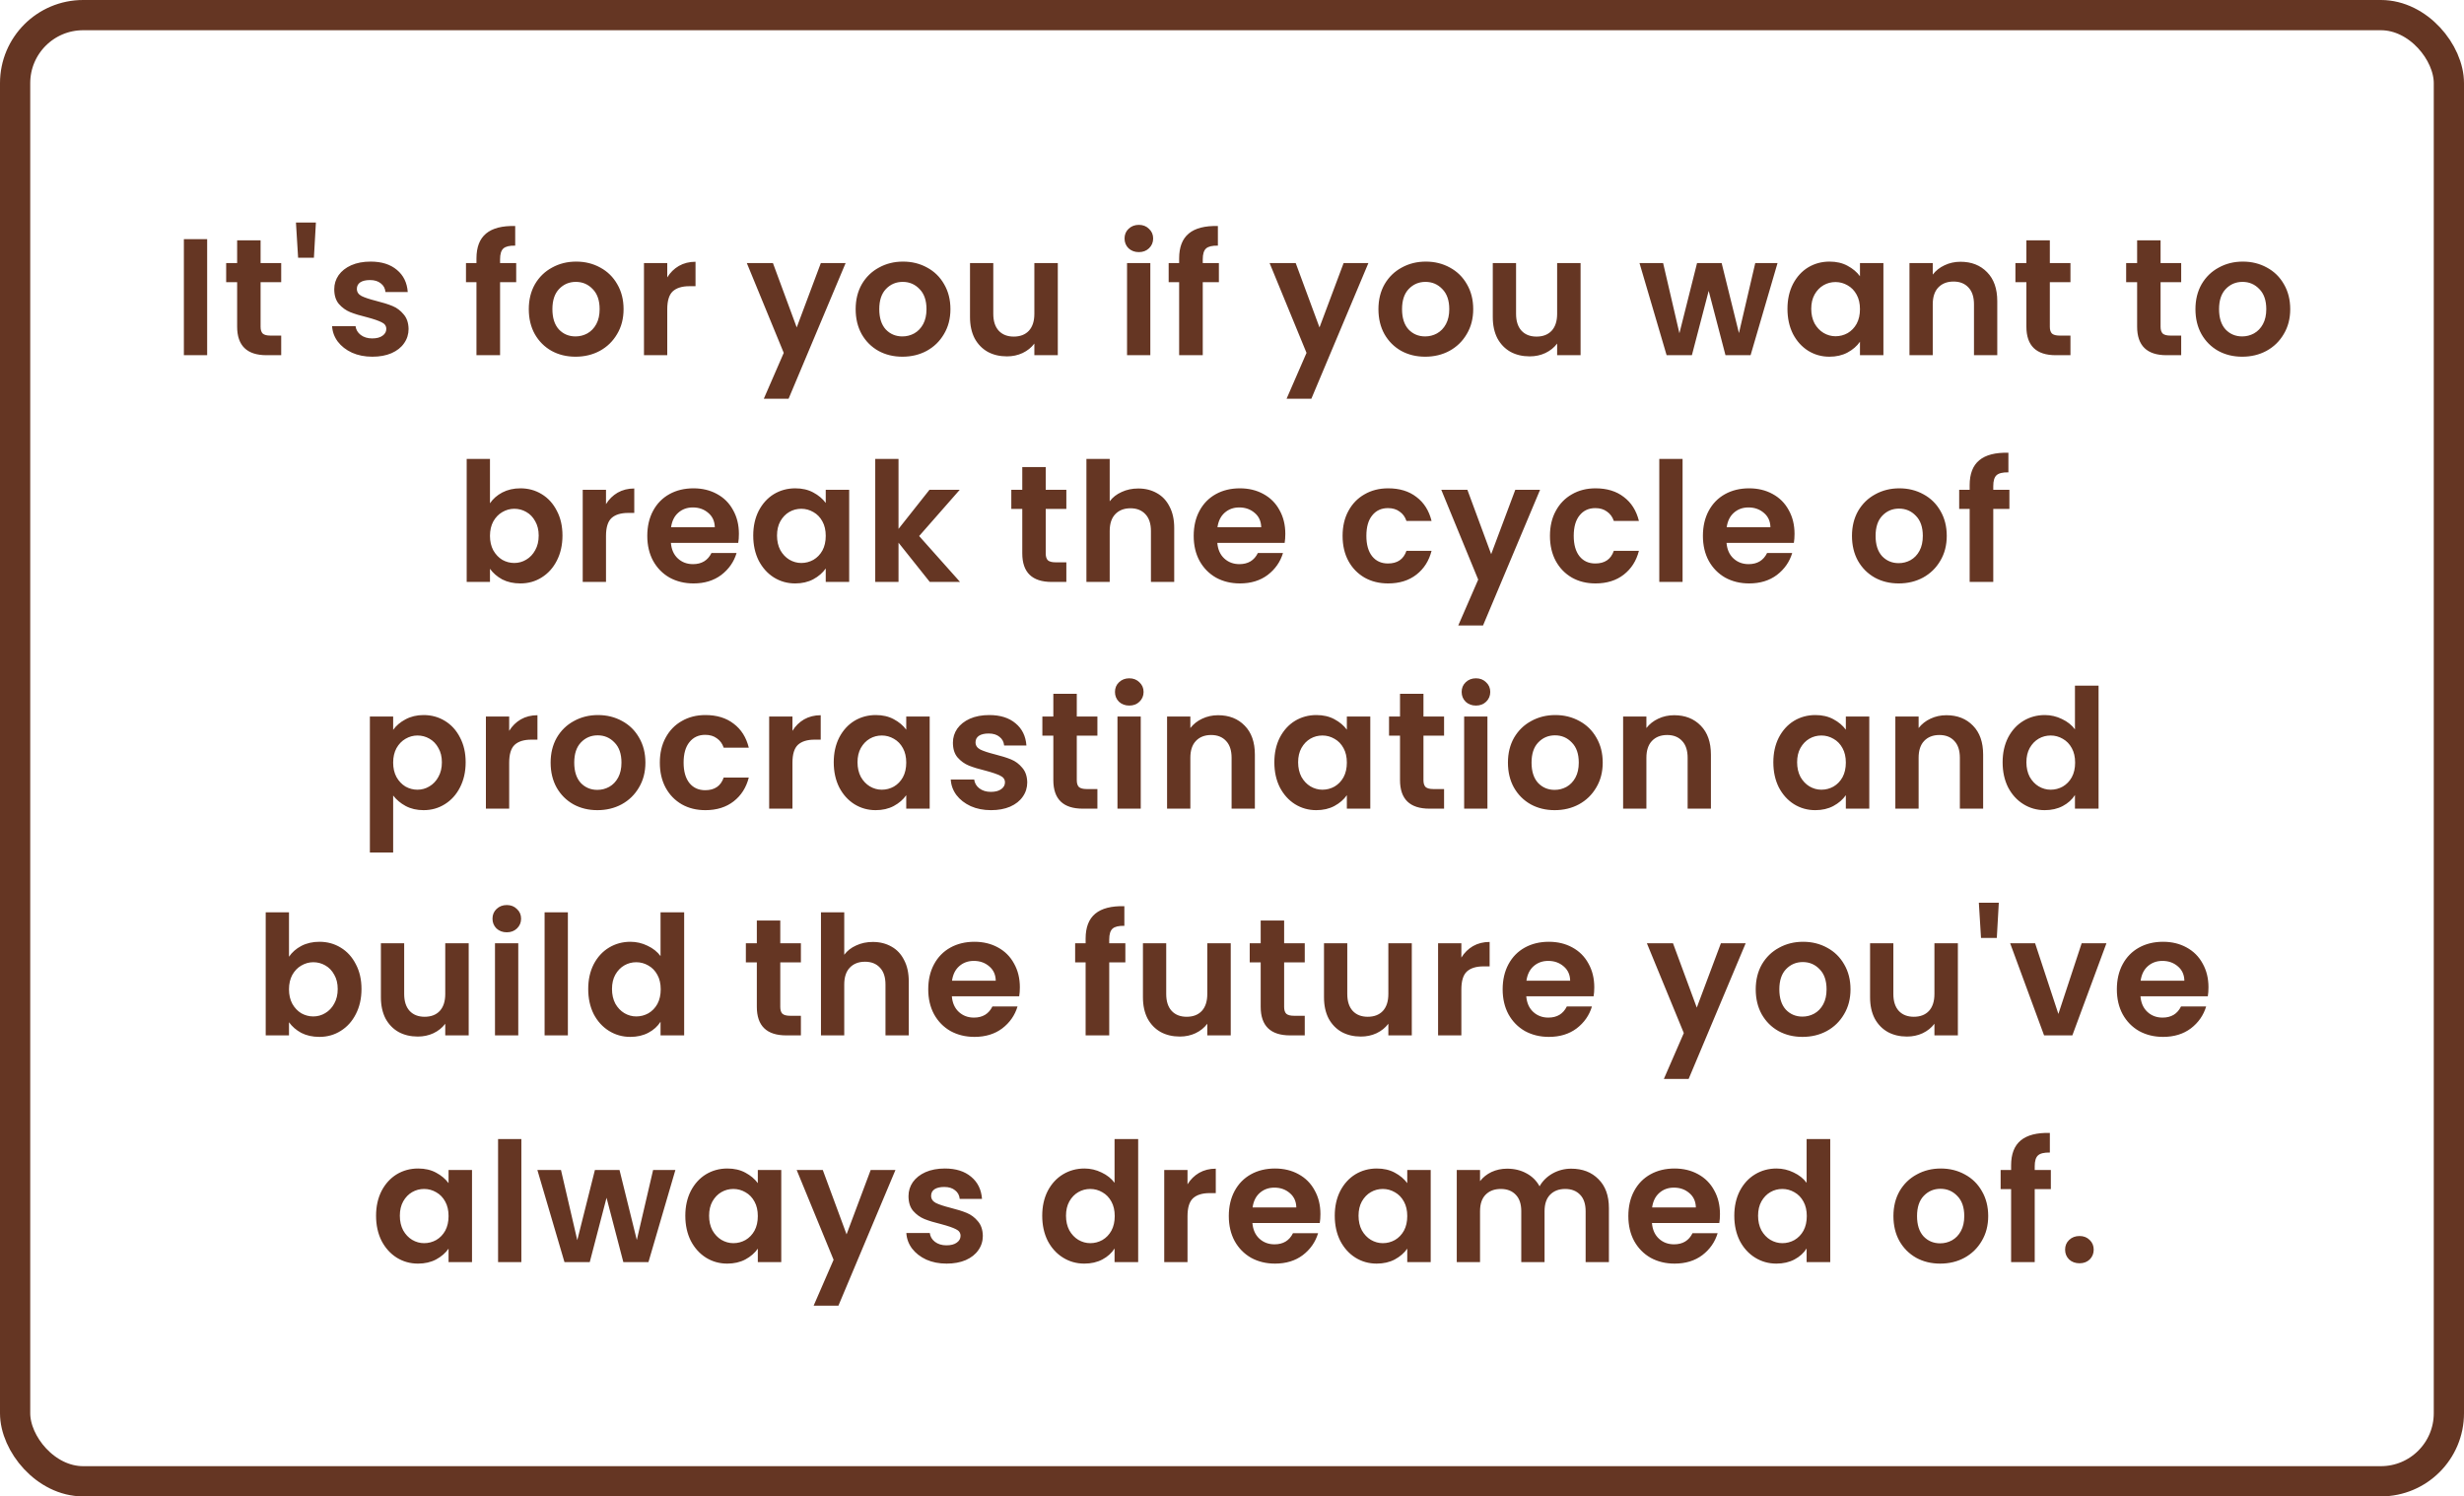
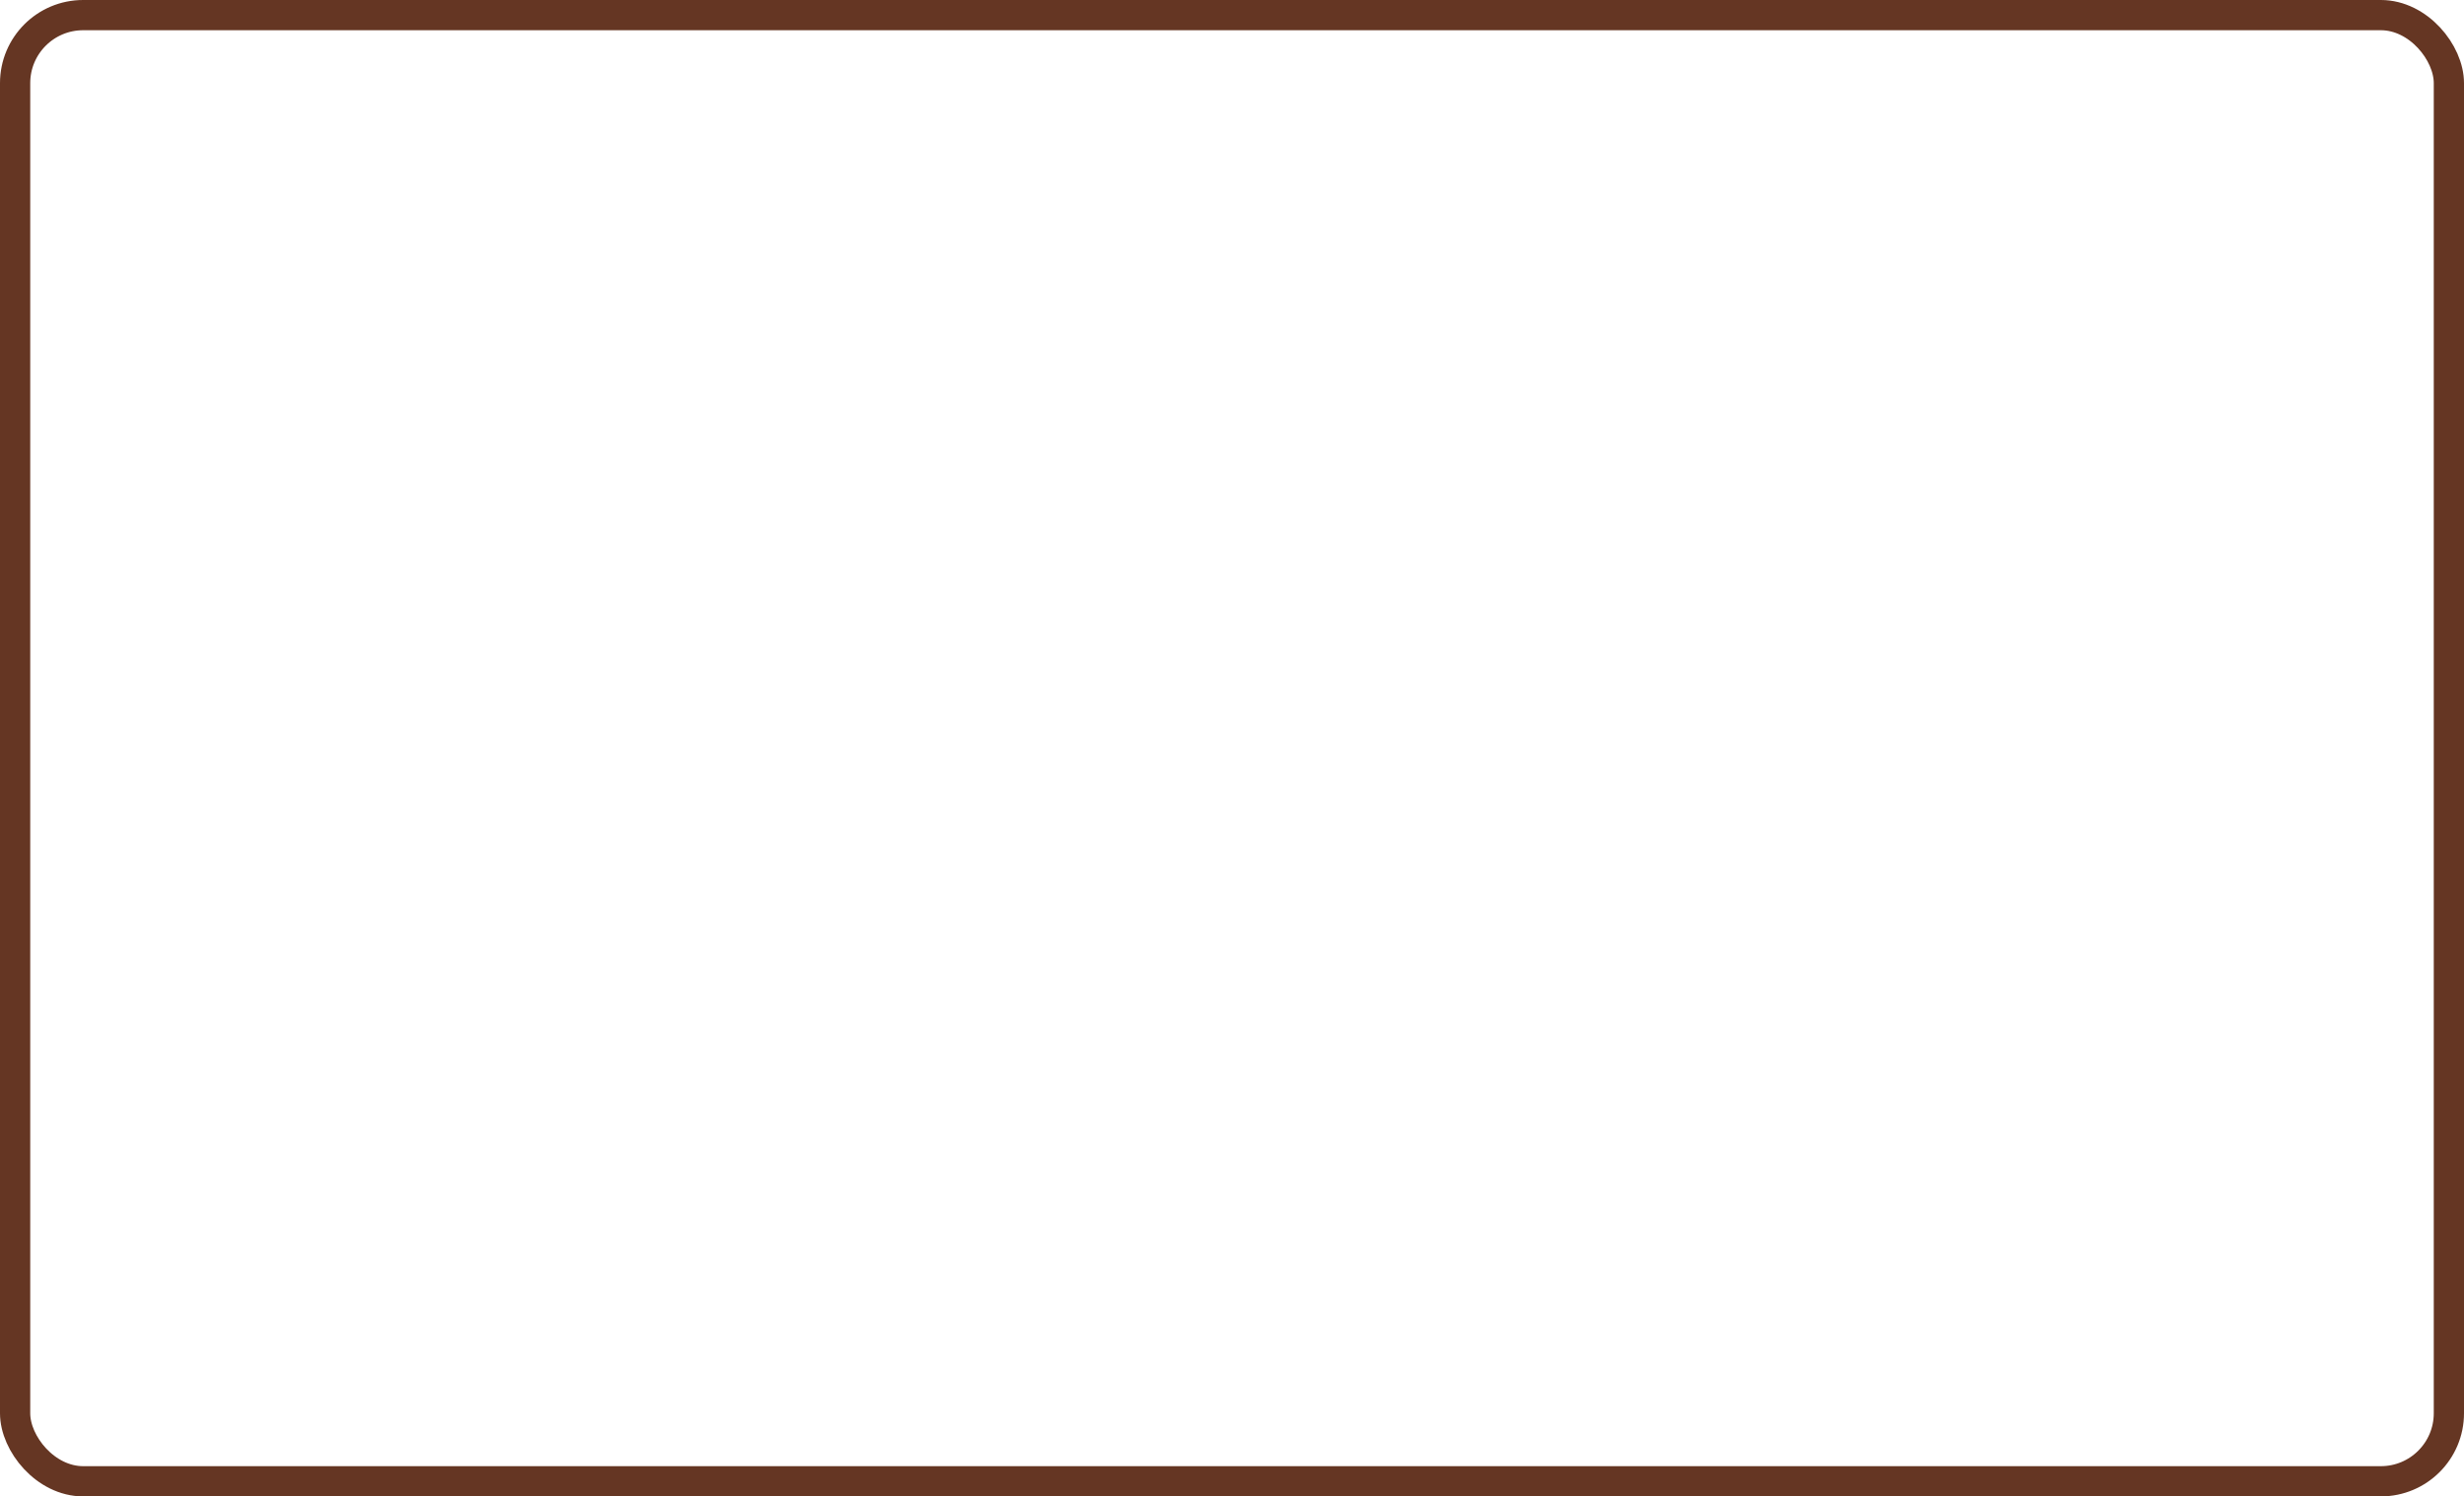
<svg xmlns="http://www.w3.org/2000/svg" width="326" height="198" viewBox="0 0 326 198" fill="none">
  <rect x="2" y="2" width="322" height="194" rx="9" stroke="#653623" stroke-width="4" />
-   <path d="M27.408 31.644V47H24.328V31.644H27.408ZM34.477 37.342V43.238C34.477 43.649 34.572 43.949 34.763 44.14C34.968 44.316 35.306 44.404 35.775 44.404H37.205V47H35.269C32.673 47 31.375 45.739 31.375 43.216V37.342H29.923V34.812H31.375V31.798H34.477V34.812H37.205V37.342H34.477ZM41.796 29.444L41.532 34.108H39.442L39.156 29.444H41.796ZM49.261 47.198C48.264 47.198 47.369 47.022 46.577 46.67C45.785 46.303 45.154 45.812 44.685 45.196C44.23 44.58 43.981 43.898 43.937 43.15H47.039C47.098 43.619 47.325 44.008 47.721 44.316C48.132 44.624 48.638 44.778 49.239 44.778C49.826 44.778 50.281 44.661 50.603 44.426C50.941 44.191 51.109 43.891 51.109 43.524C51.109 43.128 50.904 42.835 50.493 42.644C50.097 42.439 49.459 42.219 48.579 41.984C47.67 41.764 46.922 41.537 46.335 41.302C45.763 41.067 45.264 40.708 44.839 40.224C44.428 39.74 44.223 39.087 44.223 38.266C44.223 37.591 44.414 36.975 44.795 36.418C45.191 35.861 45.748 35.421 46.467 35.098C47.2 34.775 48.059 34.614 49.041 34.614C50.493 34.614 51.652 34.981 52.517 35.714C53.383 36.433 53.859 37.408 53.947 38.64H50.999C50.955 38.156 50.75 37.775 50.383 37.496C50.031 37.203 49.554 37.056 48.953 37.056C48.396 37.056 47.963 37.159 47.655 37.364C47.362 37.569 47.215 37.855 47.215 38.222C47.215 38.633 47.42 38.948 47.831 39.168C48.242 39.373 48.88 39.586 49.745 39.806C50.625 40.026 51.351 40.253 51.923 40.488C52.495 40.723 52.986 41.089 53.397 41.588C53.822 42.072 54.042 42.717 54.057 43.524C54.057 44.228 53.859 44.859 53.463 45.416C53.082 45.973 52.525 46.413 51.791 46.736C51.072 47.044 50.229 47.198 49.261 47.198ZM68.296 37.342H66.162V47H63.038V37.342H61.652V34.812H63.038V34.196C63.038 32.7 63.463 31.6 64.314 30.896C65.164 30.192 66.448 29.862 68.164 29.906V32.502C67.416 32.487 66.895 32.612 66.602 32.876C66.308 33.14 66.162 33.617 66.162 34.306V34.812H68.296V37.342ZM76.144 47.198C74.97 47.198 73.914 46.941 72.976 46.428C72.037 45.9 71.296 45.159 70.754 44.206C70.226 43.253 69.962 42.153 69.962 40.906C69.962 39.659 70.233 38.559 70.776 37.606C71.333 36.653 72.088 35.919 73.042 35.406C73.995 34.878 75.058 34.614 76.232 34.614C77.405 34.614 78.468 34.878 79.422 35.406C80.375 35.919 81.123 36.653 81.666 37.606C82.223 38.559 82.502 39.659 82.502 40.906C82.502 42.153 82.216 43.253 81.644 44.206C81.086 45.159 80.324 45.9 79.356 46.428C78.402 46.941 77.332 47.198 76.144 47.198ZM76.144 44.514C76.701 44.514 77.222 44.382 77.706 44.118C78.204 43.839 78.6 43.429 78.894 42.886C79.187 42.343 79.334 41.683 79.334 40.906C79.334 39.747 79.026 38.86 78.41 38.244C77.808 37.613 77.068 37.298 76.188 37.298C75.308 37.298 74.567 37.613 73.966 38.244C73.379 38.86 73.086 39.747 73.086 40.906C73.086 42.065 73.372 42.959 73.944 43.59C74.53 44.206 75.264 44.514 76.144 44.514ZM88.281 36.704C88.677 36.059 89.19 35.553 89.821 35.186C90.466 34.819 91.2 34.636 92.021 34.636V37.87H91.207C90.239 37.87 89.506 38.097 89.007 38.552C88.523 39.007 88.281 39.799 88.281 40.928V47H85.201V34.812H88.281V36.704ZM111.878 34.812L104.332 52.764H101.054L103.694 46.692L98.81 34.812H102.264L105.41 43.326L108.6 34.812H111.878ZM119.39 47.198C118.217 47.198 117.161 46.941 116.222 46.428C115.283 45.9 114.543 45.159 114 44.206C113.472 43.253 113.208 42.153 113.208 40.906C113.208 39.659 113.479 38.559 114.022 37.606C114.579 36.653 115.335 35.919 116.288 35.406C117.241 34.878 118.305 34.614 119.478 34.614C120.651 34.614 121.715 34.878 122.668 35.406C123.621 35.919 124.369 36.653 124.912 37.606C125.469 38.559 125.748 39.659 125.748 40.906C125.748 42.153 125.462 43.253 124.89 44.206C124.333 45.159 123.57 45.9 122.602 46.428C121.649 46.941 120.578 47.198 119.39 47.198ZM119.39 44.514C119.947 44.514 120.468 44.382 120.952 44.118C121.451 43.839 121.847 43.429 122.14 42.886C122.433 42.343 122.58 41.683 122.58 40.906C122.58 39.747 122.272 38.86 121.656 38.244C121.055 37.613 120.314 37.298 119.434 37.298C118.554 37.298 117.813 37.613 117.212 38.244C116.625 38.86 116.332 39.747 116.332 40.906C116.332 42.065 116.618 42.959 117.19 43.59C117.777 44.206 118.51 44.514 119.39 44.514ZM139.953 34.812V47H136.851V45.46C136.455 45.988 135.935 46.406 135.289 46.714C134.659 47.007 133.969 47.154 133.221 47.154C132.268 47.154 131.425 46.956 130.691 46.56C129.958 46.149 129.379 45.555 128.953 44.778C128.543 43.986 128.337 43.047 128.337 41.962V34.812H131.417V41.522C131.417 42.49 131.659 43.238 132.143 43.766C132.627 44.279 133.287 44.536 134.123 44.536C134.974 44.536 135.641 44.279 136.125 43.766C136.609 43.238 136.851 42.49 136.851 41.522V34.812H139.953ZM150.676 33.36C150.134 33.36 149.679 33.191 149.312 32.854C148.96 32.502 148.784 32.069 148.784 31.556C148.784 31.043 148.96 30.617 149.312 30.28C149.679 29.928 150.134 29.752 150.676 29.752C151.219 29.752 151.666 29.928 152.018 30.28C152.385 30.617 152.568 31.043 152.568 31.556C152.568 32.069 152.385 32.502 152.018 32.854C151.666 33.191 151.219 33.36 150.676 33.36ZM152.194 34.812V47H149.114V34.812H152.194ZM161.265 37.342H159.131V47H156.007V37.342H154.621V34.812H156.007V34.196C156.007 32.7 156.433 31.6 157.283 30.896C158.134 30.192 159.417 29.862 161.133 29.906V32.502C160.385 32.487 159.865 32.612 159.571 32.876C159.278 33.14 159.131 33.617 159.131 34.306V34.812H161.265V37.342ZM181.044 34.812L173.498 52.764H170.22L172.86 46.692L167.976 34.812H171.43L174.576 43.326L177.766 34.812H181.044ZM188.556 47.198C187.383 47.198 186.327 46.941 185.388 46.428C184.449 45.9 183.709 45.159 183.166 44.206C182.638 43.253 182.374 42.153 182.374 40.906C182.374 39.659 182.645 38.559 183.188 37.606C183.745 36.653 184.501 35.919 185.454 35.406C186.407 34.878 187.471 34.614 188.644 34.614C189.817 34.614 190.881 34.878 191.834 35.406C192.787 35.919 193.535 36.653 194.078 37.606C194.635 38.559 194.914 39.659 194.914 40.906C194.914 42.153 194.628 43.253 194.056 44.206C193.499 45.159 192.736 45.9 191.768 46.428C190.815 46.941 189.744 47.198 188.556 47.198ZM188.556 44.514C189.113 44.514 189.634 44.382 190.118 44.118C190.617 43.839 191.013 43.429 191.306 42.886C191.599 42.343 191.746 41.683 191.746 40.906C191.746 39.747 191.438 38.86 190.822 38.244C190.221 37.613 189.48 37.298 188.6 37.298C187.72 37.298 186.979 37.613 186.378 38.244C185.791 38.86 185.498 39.747 185.498 40.906C185.498 42.065 185.784 42.959 186.356 43.59C186.943 44.206 187.676 44.514 188.556 44.514ZM209.119 34.812V47H206.017V45.46C205.621 45.988 205.101 46.406 204.455 46.714C203.825 47.007 203.135 47.154 202.387 47.154C201.434 47.154 200.591 46.956 199.857 46.56C199.124 46.149 198.545 45.555 198.119 44.778C197.709 43.986 197.503 43.047 197.503 41.962V34.812H200.583V41.522C200.583 42.49 200.825 43.238 201.309 43.766C201.793 44.279 202.453 44.536 203.289 44.536C204.14 44.536 204.807 44.279 205.291 43.766C205.775 43.238 206.017 42.49 206.017 41.522V34.812H209.119ZM235.176 34.812L231.612 47H228.29L226.068 38.486L223.846 47H220.502L216.916 34.812H220.04L222.196 44.096L224.528 34.812H227.784L230.072 44.074L232.228 34.812H235.176ZM236.491 40.862C236.491 39.63 236.733 38.537 237.217 37.584C237.716 36.631 238.383 35.897 239.219 35.384C240.07 34.871 241.016 34.614 242.057 34.614C242.966 34.614 243.758 34.797 244.433 35.164C245.122 35.531 245.672 35.993 246.083 36.55V34.812H249.185V47H246.083V45.218C245.687 45.79 245.137 46.267 244.433 46.648C243.744 47.015 242.944 47.198 242.035 47.198C241.008 47.198 240.07 46.934 239.219 46.406C238.383 45.878 237.716 45.137 237.217 44.184C236.733 43.216 236.491 42.109 236.491 40.862ZM246.083 40.906C246.083 40.158 245.936 39.52 245.643 38.992C245.35 38.449 244.954 38.039 244.455 37.76C243.956 37.467 243.421 37.32 242.849 37.32C242.277 37.32 241.749 37.459 241.265 37.738C240.781 38.017 240.385 38.427 240.077 38.97C239.784 39.498 239.637 40.129 239.637 40.862C239.637 41.595 239.784 42.241 240.077 42.798C240.385 43.341 240.781 43.759 241.265 44.052C241.764 44.345 242.292 44.492 242.849 44.492C243.421 44.492 243.956 44.353 244.455 44.074C244.954 43.781 245.35 43.37 245.643 42.842C245.936 42.299 246.083 41.654 246.083 40.906ZM259.387 34.636C260.839 34.636 262.012 35.098 262.907 36.022C263.802 36.931 264.249 38.207 264.249 39.85V47H261.169V40.268C261.169 39.3 260.927 38.559 260.443 38.046C259.959 37.518 259.299 37.254 258.463 37.254C257.612 37.254 256.938 37.518 256.439 38.046C255.955 38.559 255.713 39.3 255.713 40.268V47H252.633V34.812H255.713V36.33C256.124 35.802 256.644 35.391 257.275 35.098C257.92 34.79 258.624 34.636 259.387 34.636ZM271.204 37.342V43.238C271.204 43.649 271.299 43.949 271.49 44.14C271.695 44.316 272.033 44.404 272.502 44.404H273.932V47H271.996C269.4 47 268.102 45.739 268.102 43.216V37.342H266.65V34.812H268.102V31.798H271.204V34.812H273.932V37.342H271.204ZM285.855 37.342V43.238C285.855 43.649 285.951 43.949 286.141 44.14C286.347 44.316 286.684 44.404 287.153 44.404H288.583V47H286.647C284.051 47 282.753 45.739 282.753 43.216V37.342H281.301V34.812H282.753V31.798H285.855V34.812H288.583V37.342H285.855ZM296.651 47.198C295.477 47.198 294.421 46.941 293.483 46.428C292.544 45.9 291.803 45.159 291.261 44.206C290.733 43.253 290.469 42.153 290.469 40.906C290.469 39.659 290.74 38.559 291.283 37.606C291.84 36.653 292.595 35.919 293.549 35.406C294.502 34.878 295.565 34.614 296.739 34.614C297.912 34.614 298.975 34.878 299.929 35.406C300.882 35.919 301.63 36.653 302.173 37.606C302.73 38.559 303.009 39.659 303.009 40.906C303.009 42.153 302.723 43.253 302.151 44.206C301.593 45.159 300.831 45.9 299.863 46.428C298.909 46.941 297.839 47.198 296.651 47.198ZM296.651 44.514C297.208 44.514 297.729 44.382 298.213 44.118C298.711 43.839 299.107 43.429 299.401 42.886C299.694 42.343 299.841 41.683 299.841 40.906C299.841 39.747 299.533 38.86 298.917 38.244C298.315 37.613 297.575 37.298 296.695 37.298C295.815 37.298 295.074 37.613 294.473 38.244C293.886 38.86 293.593 39.747 293.593 40.906C293.593 42.065 293.879 42.959 294.451 43.59C295.037 44.206 295.771 44.514 296.651 44.514ZM64.826 66.594C65.222 66.007 65.765 65.531 66.454 65.164C67.159 64.797 67.958 64.614 68.853 64.614C69.894 64.614 70.832 64.871 71.668 65.384C72.519 65.897 73.186 66.631 73.671 67.584C74.169 68.523 74.418 69.615 74.418 70.862C74.418 72.109 74.169 73.216 73.671 74.184C73.186 75.137 72.519 75.878 71.668 76.406C70.832 76.934 69.894 77.198 68.853 77.198C67.943 77.198 67.144 77.022 66.454 76.67C65.78 76.303 65.237 75.834 64.826 75.262V77H61.746V60.72H64.826V66.594ZM71.272 70.862C71.272 70.129 71.118 69.498 70.811 68.97C70.517 68.427 70.121 68.017 69.623 67.738C69.138 67.459 68.611 67.32 68.038 67.32C67.481 67.32 66.953 67.467 66.454 67.76C65.971 68.039 65.575 68.449 65.266 68.992C64.973 69.535 64.826 70.173 64.826 70.906C64.826 71.639 64.973 72.277 65.266 72.82C65.575 73.363 65.971 73.781 66.454 74.074C66.953 74.353 67.481 74.492 68.038 74.492C68.611 74.492 69.138 74.345 69.623 74.052C70.121 73.759 70.517 73.341 70.811 72.798C71.118 72.255 71.272 71.61 71.272 70.862ZM80.177 66.704C80.573 66.059 81.086 65.553 81.717 65.186C82.362 64.819 83.095 64.636 83.917 64.636V67.87H83.103C82.135 67.87 81.401 68.097 80.903 68.552C80.419 69.007 80.177 69.799 80.177 70.928V77H77.097V64.812H80.177V66.704ZM97.761 70.642C97.761 71.082 97.732 71.478 97.673 71.83H88.763C88.837 72.71 89.144 73.399 89.687 73.898C90.23 74.397 90.897 74.646 91.689 74.646C92.833 74.646 93.647 74.155 94.131 73.172H97.453C97.101 74.345 96.427 75.313 95.429 76.076C94.432 76.824 93.207 77.198 91.755 77.198C90.582 77.198 89.526 76.941 88.587 76.428C87.663 75.9 86.937 75.159 86.409 74.206C85.896 73.253 85.639 72.153 85.639 70.906C85.639 69.645 85.896 68.537 86.409 67.584C86.922 66.631 87.641 65.897 88.565 65.384C89.489 64.871 90.552 64.614 91.755 64.614C92.914 64.614 93.948 64.863 94.857 65.362C95.781 65.861 96.493 66.572 96.991 67.496C97.504 68.405 97.761 69.454 97.761 70.642ZM94.571 69.762C94.556 68.97 94.27 68.339 93.713 67.87C93.156 67.386 92.474 67.144 91.667 67.144C90.904 67.144 90.259 67.379 89.731 67.848C89.218 68.303 88.903 68.941 88.785 69.762H94.571ZM99.657 70.862C99.657 69.63 99.899 68.537 100.383 67.584C100.882 66.631 101.549 65.897 102.385 65.384C103.236 64.871 104.182 64.614 105.223 64.614C106.133 64.614 106.925 64.797 107.599 65.164C108.289 65.531 108.839 65.993 109.249 66.55V64.812H112.351V77H109.249V75.218C108.853 75.79 108.303 76.267 107.599 76.648C106.91 77.015 106.111 77.198 105.201 77.198C104.175 77.198 103.236 76.934 102.385 76.406C101.549 75.878 100.882 75.137 100.383 74.184C99.899 73.216 99.657 72.109 99.657 70.862ZM109.249 70.906C109.249 70.158 109.103 69.52 108.809 68.992C108.516 68.449 108.12 68.039 107.621 67.76C107.123 67.467 106.587 67.32 106.015 67.32C105.443 67.32 104.915 67.459 104.431 67.738C103.947 68.017 103.551 68.427 103.243 68.97C102.95 69.498 102.803 70.129 102.803 70.862C102.803 71.595 102.95 72.241 103.243 72.798C103.551 73.341 103.947 73.759 104.431 74.052C104.93 74.345 105.458 74.492 106.015 74.492C106.587 74.492 107.123 74.353 107.621 74.074C108.12 73.781 108.516 73.37 108.809 72.842C109.103 72.299 109.249 71.654 109.249 70.906ZM123.015 77L118.879 71.808V77H115.799V60.72H118.879V69.982L122.971 64.812H126.975L121.607 70.928L127.019 77H123.015ZM138.355 67.342V73.238C138.355 73.649 138.451 73.949 138.641 74.14C138.847 74.316 139.184 74.404 139.653 74.404H141.083V77H139.147C136.551 77 135.253 75.739 135.253 73.216V67.342H133.801V64.812H135.253V61.798H138.355V64.812H141.083V67.342H138.355ZM150.603 64.636C151.527 64.636 152.348 64.841 153.067 65.252C153.785 65.648 154.343 66.242 154.739 67.034C155.149 67.811 155.355 68.75 155.355 69.85V77H152.275V70.268C152.275 69.3 152.033 68.559 151.549 68.046C151.065 67.518 150.405 67.254 149.569 67.254C148.718 67.254 148.043 67.518 147.545 68.046C147.061 68.559 146.819 69.3 146.819 70.268V77H143.739V60.72H146.819V66.33C147.215 65.802 147.743 65.391 148.403 65.098C149.063 64.79 149.796 64.636 150.603 64.636ZM170.054 70.642C170.054 71.082 170.024 71.478 169.966 71.83H161.056C161.129 72.71 161.437 73.399 161.98 73.898C162.522 74.397 163.19 74.646 163.982 74.646C165.126 74.646 165.94 74.155 166.424 73.172H169.746C169.394 74.345 168.719 75.313 167.722 76.076C166.724 76.824 165.5 77.198 164.048 77.198C162.874 77.198 161.818 76.941 160.88 76.428C159.956 75.9 159.23 75.159 158.702 74.206C158.188 73.253 157.932 72.153 157.932 70.906C157.932 69.645 158.188 68.537 158.702 67.584C159.215 66.631 159.934 65.897 160.858 65.384C161.782 64.871 162.845 64.614 164.048 64.614C165.206 64.614 166.24 64.863 167.15 65.362C168.074 65.861 168.785 66.572 169.284 67.496C169.797 68.405 170.054 69.454 170.054 70.642ZM166.864 69.762C166.849 68.97 166.563 68.339 166.006 67.87C165.448 67.386 164.766 67.144 163.96 67.144C163.197 67.144 162.552 67.379 162.024 67.848C161.51 68.303 161.195 68.941 161.078 69.762H166.864ZM177.632 70.906C177.632 69.645 177.888 68.545 178.402 67.606C178.915 66.653 179.626 65.919 180.536 65.406C181.445 64.878 182.486 64.614 183.66 64.614C185.17 64.614 186.417 64.995 187.4 65.758C188.397 66.506 189.064 67.562 189.402 68.926H186.08C185.904 68.398 185.603 67.987 185.178 67.694C184.767 67.386 184.254 67.232 183.638 67.232C182.758 67.232 182.061 67.555 181.548 68.2C181.034 68.831 180.778 69.733 180.778 70.906C180.778 72.065 181.034 72.967 181.548 73.612C182.061 74.243 182.758 74.558 183.638 74.558C184.884 74.558 185.698 74.001 186.08 72.886H189.402C189.064 74.206 188.397 75.255 187.4 76.032C186.402 76.809 185.156 77.198 183.66 77.198C182.486 77.198 181.445 76.941 180.536 76.428C179.626 75.9 178.915 75.167 178.402 74.228C177.888 73.275 177.632 72.167 177.632 70.906ZM203.758 64.812L196.212 82.764H192.934L195.574 76.692L190.69 64.812H194.144L197.29 73.326L200.48 64.812H203.758ZM205.067 70.906C205.067 69.645 205.323 68.545 205.837 67.606C206.35 66.653 207.061 65.919 207.971 65.406C208.88 64.878 209.921 64.614 211.095 64.614C212.605 64.614 213.852 64.995 214.835 65.758C215.832 66.506 216.499 67.562 216.837 68.926H213.515C213.339 68.398 213.038 67.987 212.613 67.694C212.202 67.386 211.689 67.232 211.073 67.232C210.193 67.232 209.496 67.555 208.983 68.2C208.469 68.831 208.213 69.733 208.213 70.906C208.213 72.065 208.469 72.967 208.983 73.612C209.496 74.243 210.193 74.558 211.073 74.558C212.319 74.558 213.133 74.001 213.515 72.886H216.837C216.499 74.206 215.832 75.255 214.835 76.032C213.837 76.809 212.591 77.198 211.095 77.198C209.921 77.198 208.88 76.941 207.971 76.428C207.061 75.9 206.35 75.167 205.837 74.228C205.323 73.275 205.067 72.167 205.067 70.906ZM222.613 60.72V77H219.533V60.72H222.613ZM237.426 70.642C237.426 71.082 237.397 71.478 237.338 71.83H228.428C228.501 72.71 228.809 73.399 229.352 73.898C229.895 74.397 230.562 74.646 231.354 74.646C232.498 74.646 233.312 74.155 233.796 73.172H237.118C236.766 74.345 236.091 75.313 235.094 76.076C234.097 76.824 232.872 77.198 231.42 77.198C230.247 77.198 229.191 76.941 228.252 76.428C227.328 75.9 226.602 75.159 226.074 74.206C225.561 73.253 225.304 72.153 225.304 70.906C225.304 69.645 225.561 68.537 226.074 67.584C226.587 66.631 227.306 65.897 228.23 65.384C229.154 64.871 230.217 64.614 231.42 64.614C232.579 64.614 233.613 64.863 234.522 65.362C235.446 65.861 236.157 66.572 236.656 67.496C237.169 68.405 237.426 69.454 237.426 70.642ZM234.236 69.762C234.221 68.97 233.935 68.339 233.378 67.87C232.821 67.386 232.139 67.144 231.332 67.144C230.569 67.144 229.924 67.379 229.396 67.848C228.883 68.303 228.567 68.941 228.45 69.762H234.236ZM251.208 77.198C250.035 77.198 248.979 76.941 248.04 76.428C247.102 75.9 246.361 75.159 245.818 74.206C245.29 73.253 245.026 72.153 245.026 70.906C245.026 69.659 245.298 68.559 245.84 67.606C246.398 66.653 247.153 65.919 248.106 65.406C249.06 64.878 250.123 64.614 251.296 64.614C252.47 64.614 253.533 64.878 254.486 65.406C255.44 65.919 256.188 66.653 256.73 67.606C257.288 68.559 257.566 69.659 257.566 70.906C257.566 72.153 257.28 73.253 256.708 74.206C256.151 75.159 255.388 75.9 254.42 76.428C253.467 76.941 252.396 77.198 251.208 77.198ZM251.208 74.514C251.766 74.514 252.286 74.382 252.77 74.118C253.269 73.839 253.665 73.429 253.958 72.886C254.252 72.343 254.398 71.683 254.398 70.906C254.398 69.747 254.09 68.86 253.474 68.244C252.873 67.613 252.132 67.298 251.252 67.298C250.372 67.298 249.632 67.613 249.03 68.244C248.444 68.86 248.15 69.747 248.15 70.906C248.15 72.065 248.436 72.959 249.008 73.59C249.595 74.206 250.328 74.514 251.208 74.514ZM265.854 67.342H263.72V77H260.596V67.342H259.21V64.812H260.596V64.196C260.596 62.7 261.021 61.6 261.872 60.896C262.722 60.192 264.006 59.862 265.722 59.906V62.502C264.974 62.487 264.453 62.612 264.16 62.876C263.866 63.14 263.72 63.617 263.72 64.306V64.812H265.854V67.342ZM52.017 96.572C52.413 96.015 52.955 95.553 53.645 95.186C54.349 94.805 55.148 94.614 56.043 94.614C57.084 94.614 58.023 94.871 58.859 95.384C59.709 95.897 60.377 96.631 60.861 97.584C61.359 98.523 61.609 99.615 61.609 100.862C61.609 102.109 61.359 103.216 60.861 104.184C60.377 105.137 59.709 105.878 58.859 106.406C58.023 106.934 57.084 107.198 56.043 107.198C55.148 107.198 54.356 107.015 53.667 106.648C52.992 106.281 52.442 105.819 52.017 105.262V112.808H48.937V94.812H52.017V96.572ZM58.463 100.862C58.463 100.129 58.309 99.498 58.001 98.97C57.707 98.427 57.311 98.017 56.813 97.738C56.329 97.459 55.801 97.32 55.229 97.32C54.671 97.32 54.143 97.467 53.645 97.76C53.161 98.039 52.765 98.449 52.457 98.992C52.163 99.535 52.017 100.173 52.017 100.906C52.017 101.639 52.163 102.277 52.457 102.82C52.765 103.363 53.161 103.781 53.645 104.074C54.143 104.353 54.671 104.492 55.229 104.492C55.801 104.492 56.329 104.345 56.813 104.052C57.311 103.759 57.707 103.341 58.001 102.798C58.309 102.255 58.463 101.61 58.463 100.862ZM67.367 96.704C67.763 96.059 68.276 95.553 68.907 95.186C69.552 94.819 70.285 94.636 71.107 94.636V97.87H70.293C69.325 97.87 68.591 98.097 68.093 98.552C67.609 99.007 67.367 99.799 67.367 100.928V107H64.287V94.812H67.367V96.704ZM79.033 107.198C77.86 107.198 76.804 106.941 75.865 106.428C74.927 105.9 74.186 105.159 73.643 104.206C73.115 103.253 72.851 102.153 72.851 100.906C72.851 99.659 73.123 98.559 73.665 97.606C74.223 96.653 74.978 95.919 75.931 95.406C76.885 94.878 77.948 94.614 79.121 94.614C80.295 94.614 81.358 94.878 82.311 95.406C83.265 95.919 84.013 96.653 84.555 97.606C85.113 98.559 85.391 99.659 85.391 100.906C85.391 102.153 85.105 103.253 84.533 104.206C83.976 105.159 83.213 105.9 82.245 106.428C81.292 106.941 80.221 107.198 79.033 107.198ZM79.033 104.514C79.591 104.514 80.111 104.382 80.595 104.118C81.094 103.839 81.49 103.429 81.783 102.886C82.077 102.343 82.223 101.683 82.223 100.906C82.223 99.747 81.915 98.86 81.299 98.244C80.698 97.613 79.957 97.298 79.077 97.298C78.197 97.298 77.457 97.613 76.855 98.244C76.269 98.86 75.975 99.747 75.975 100.906C75.975 102.065 76.261 102.959 76.833 103.59C77.42 104.206 78.153 104.514 79.033 104.514ZM87.299 100.906C87.299 99.645 87.555 98.545 88.069 97.606C88.582 96.653 89.293 95.919 90.203 95.406C91.112 94.878 92.153 94.614 93.327 94.614C94.837 94.614 96.084 94.995 97.067 95.758C98.064 96.506 98.731 97.562 99.069 98.926H95.747C95.571 98.398 95.27 97.987 94.845 97.694C94.434 97.386 93.921 97.232 93.305 97.232C92.425 97.232 91.728 97.555 91.215 98.2C90.701 98.831 90.445 99.733 90.445 100.906C90.445 102.065 90.701 102.967 91.215 103.612C91.728 104.243 92.425 104.558 93.305 104.558C94.551 104.558 95.365 104.001 95.747 102.886H99.069C98.731 104.206 98.064 105.255 97.067 106.032C96.069 106.809 94.823 107.198 93.327 107.198C92.153 107.198 91.112 106.941 90.203 106.428C89.293 105.9 88.582 105.167 88.069 104.228C87.555 103.275 87.299 102.167 87.299 100.906ZM104.845 96.704C105.241 96.059 105.754 95.553 106.385 95.186C107.03 94.819 107.764 94.636 108.585 94.636V97.87H107.771C106.803 97.87 106.07 98.097 105.571 98.552C105.087 99.007 104.845 99.799 104.845 100.928V107H101.765V94.812H104.845V96.704ZM110.308 100.862C110.308 99.63 110.55 98.537 111.034 97.584C111.532 96.631 112.2 95.897 113.036 95.384C113.886 94.871 114.832 94.614 115.874 94.614C116.783 94.614 117.575 94.797 118.25 95.164C118.939 95.531 119.489 95.993 119.9 96.55V94.812H123.002V107H119.9V105.218C119.504 105.79 118.954 106.267 118.25 106.648C117.56 107.015 116.761 107.198 115.852 107.198C114.825 107.198 113.886 106.934 113.036 106.406C112.2 105.878 111.532 105.137 111.034 104.184C110.55 103.216 110.308 102.109 110.308 100.862ZM119.9 100.906C119.9 100.158 119.753 99.52 119.46 98.992C119.166 98.449 118.77 98.039 118.272 97.76C117.773 97.467 117.238 97.32 116.666 97.32C116.094 97.32 115.566 97.459 115.082 97.738C114.598 98.017 114.202 98.427 113.894 98.97C113.6 99.498 113.454 100.129 113.454 100.862C113.454 101.595 113.6 102.241 113.894 102.798C114.202 103.341 114.598 103.759 115.082 104.052C115.58 104.345 116.108 104.492 116.666 104.492C117.238 104.492 117.773 104.353 118.272 104.074C118.77 103.781 119.166 103.37 119.46 102.842C119.753 102.299 119.9 101.654 119.9 100.906ZM131.114 107.198C130.116 107.198 129.222 107.022 128.43 106.67C127.638 106.303 127.007 105.812 126.538 105.196C126.083 104.58 125.834 103.898 125.79 103.15H128.892C128.95 103.619 129.178 104.008 129.574 104.316C129.984 104.624 130.49 104.778 131.092 104.778C131.678 104.778 132.133 104.661 132.456 104.426C132.793 104.191 132.962 103.891 132.962 103.524C132.962 103.128 132.756 102.835 132.346 102.644C131.95 102.439 131.312 102.219 130.432 101.984C129.522 101.764 128.774 101.537 128.188 101.302C127.616 101.067 127.117 100.708 126.692 100.224C126.281 99.74 126.076 99.087 126.076 98.266C126.076 97.591 126.266 96.975 126.648 96.418C127.044 95.861 127.601 95.421 128.32 95.098C129.053 94.775 129.911 94.614 130.894 94.614C132.346 94.614 133.504 94.981 134.37 95.714C135.235 96.433 135.712 97.408 135.8 98.64H132.852C132.808 98.156 132.602 97.775 132.236 97.496C131.884 97.203 131.407 97.056 130.806 97.056C130.248 97.056 129.816 97.159 129.508 97.364C129.214 97.569 129.068 97.855 129.068 98.222C129.068 98.633 129.273 98.948 129.684 99.168C130.094 99.373 130.732 99.586 131.598 99.806C132.478 100.026 133.204 100.253 133.776 100.488C134.348 100.723 134.839 101.089 135.25 101.588C135.675 102.072 135.895 102.717 135.91 103.524C135.91 104.228 135.712 104.859 135.316 105.416C134.934 105.973 134.377 106.413 133.644 106.736C132.925 107.044 132.082 107.198 131.114 107.198ZM142.464 97.342V103.238C142.464 103.649 142.559 103.949 142.75 104.14C142.955 104.316 143.293 104.404 143.762 104.404H145.192V107H143.256C140.66 107 139.362 105.739 139.362 103.216V97.342H137.91V94.812H139.362V91.798H142.464V94.812H145.192V97.342H142.464ZM149.409 93.36C148.867 93.36 148.412 93.191 148.045 92.854C147.693 92.502 147.517 92.069 147.517 91.556C147.517 91.043 147.693 90.617 148.045 90.28C148.412 89.928 148.867 89.752 149.409 89.752C149.952 89.752 150.399 89.928 150.751 90.28C151.118 90.617 151.301 91.043 151.301 91.556C151.301 92.069 151.118 92.502 150.751 92.854C150.399 93.191 149.952 93.36 149.409 93.36ZM150.927 94.812V107H147.847V94.812H150.927ZM161.164 94.636C162.616 94.636 163.79 95.098 164.684 96.022C165.579 96.931 166.026 98.207 166.026 99.85V107H162.946V100.268C162.946 99.3 162.704 98.559 162.22 98.046C161.736 97.518 161.076 97.254 160.24 97.254C159.39 97.254 158.715 97.518 158.216 98.046C157.732 98.559 157.49 99.3 157.49 100.268V107H154.41V94.812H157.49V96.33C157.901 95.802 158.422 95.391 159.052 95.098C159.698 94.79 160.402 94.636 161.164 94.636ZM168.603 100.862C168.603 99.63 168.845 98.537 169.329 97.584C169.828 96.631 170.495 95.897 171.331 95.384C172.182 94.871 173.128 94.614 174.169 94.614C175.079 94.614 175.871 94.797 176.545 95.164C177.235 95.531 177.785 95.993 178.195 96.55V94.812H181.297V107H178.195V105.218C177.799 105.79 177.249 106.267 176.545 106.648C175.856 107.015 175.057 107.198 174.147 107.198C173.121 107.198 172.182 106.934 171.331 106.406C170.495 105.878 169.828 105.137 169.329 104.184C168.845 103.216 168.603 102.109 168.603 100.862ZM178.195 100.906C178.195 100.158 178.049 99.52 177.755 98.992C177.462 98.449 177.066 98.039 176.567 97.76C176.069 97.467 175.533 97.32 174.961 97.32C174.389 97.32 173.861 97.459 173.377 97.738C172.893 98.017 172.497 98.427 172.189 98.97C171.896 99.498 171.749 100.129 171.749 100.862C171.749 101.595 171.896 102.241 172.189 102.798C172.497 103.341 172.893 103.759 173.377 104.052C173.876 104.345 174.404 104.492 174.961 104.492C175.533 104.492 176.069 104.353 176.567 104.074C177.066 103.781 177.462 103.37 177.755 102.842C178.049 102.299 178.195 101.654 178.195 100.906ZM188.331 97.342V103.238C188.331 103.649 188.427 103.949 188.617 104.14C188.823 104.316 189.16 104.404 189.629 104.404H191.059V107H189.123C186.527 107 185.229 105.739 185.229 103.216V97.342H183.777V94.812H185.229V91.798H188.331V94.812H191.059V97.342H188.331ZM195.277 93.36C194.734 93.36 194.279 93.191 193.913 92.854C193.561 92.502 193.385 92.069 193.385 91.556C193.385 91.043 193.561 90.617 193.913 90.28C194.279 89.928 194.734 89.752 195.277 89.752C195.819 89.752 196.267 89.928 196.619 90.28C196.985 90.617 197.169 91.043 197.169 91.556C197.169 92.069 196.985 92.502 196.619 92.854C196.267 93.191 195.819 93.36 195.277 93.36ZM196.795 94.812V107H193.715V94.812H196.795ZM205.69 107.198C204.516 107.198 203.46 106.941 202.522 106.428C201.583 105.9 200.842 105.159 200.3 104.206C199.772 103.253 199.508 102.153 199.508 100.906C199.508 99.659 199.779 98.559 200.322 97.606C200.879 96.653 201.634 95.919 202.588 95.406C203.541 94.878 204.604 94.614 205.778 94.614C206.951 94.614 208.014 94.878 208.968 95.406C209.921 95.919 210.669 96.653 211.212 97.606C211.769 98.559 212.048 99.659 212.048 100.906C212.048 102.153 211.762 103.253 211.19 104.206C210.632 105.159 209.87 105.9 208.902 106.428C207.948 106.941 206.878 107.198 205.69 107.198ZM205.69 104.514C206.247 104.514 206.768 104.382 207.252 104.118C207.75 103.839 208.146 103.429 208.44 102.886C208.733 102.343 208.88 101.683 208.88 100.906C208.88 99.747 208.572 98.86 207.956 98.244C207.354 97.613 206.614 97.298 205.734 97.298C204.854 97.298 204.113 97.613 203.512 98.244C202.925 98.86 202.632 99.747 202.632 100.906C202.632 102.065 202.918 102.959 203.49 103.59C204.076 104.206 204.81 104.514 205.69 104.514ZM221.501 94.636C222.953 94.636 224.126 95.098 225.021 96.022C225.916 96.931 226.363 98.207 226.363 99.85V107H223.283V100.268C223.283 99.3 223.041 98.559 222.557 98.046C222.073 97.518 221.413 97.254 220.577 97.254C219.726 97.254 219.052 97.518 218.553 98.046C218.069 98.559 217.827 99.3 217.827 100.268V107H214.747V94.812H217.827V96.33C218.238 95.802 218.758 95.391 219.389 95.098C220.034 94.79 220.738 94.636 221.501 94.636ZM234.622 100.862C234.622 99.63 234.864 98.537 235.348 97.584C235.847 96.631 236.514 95.897 237.35 95.384C238.201 94.871 239.147 94.614 240.188 94.614C241.097 94.614 241.889 94.797 242.564 95.164C243.253 95.531 243.803 95.993 244.214 96.55V94.812H247.316V107H244.214V105.218C243.818 105.79 243.268 106.267 242.564 106.648C241.875 107.015 241.075 107.198 240.166 107.198C239.139 107.198 238.201 106.934 237.35 106.406C236.514 105.878 235.847 105.137 235.348 104.184C234.864 103.216 234.622 102.109 234.622 100.862ZM244.214 100.906C244.214 100.158 244.067 99.52 243.774 98.992C243.481 98.449 243.085 98.039 242.586 97.76C242.087 97.467 241.552 97.32 240.98 97.32C240.408 97.32 239.88 97.459 239.396 97.738C238.912 98.017 238.516 98.427 238.208 98.97C237.915 99.498 237.768 100.129 237.768 100.862C237.768 101.595 237.915 102.241 238.208 102.798C238.516 103.341 238.912 103.759 239.396 104.052C239.895 104.345 240.423 104.492 240.98 104.492C241.552 104.492 242.087 104.353 242.586 104.074C243.085 103.781 243.481 103.37 243.774 102.842C244.067 102.299 244.214 101.654 244.214 100.906ZM257.518 94.636C258.97 94.636 260.144 95.098 261.038 96.022C261.933 96.931 262.38 98.207 262.38 99.85V107H259.3V100.268C259.3 99.3 259.058 98.559 258.574 98.046C258.09 97.518 257.43 97.254 256.594 97.254C255.744 97.254 255.069 97.518 254.57 98.046C254.086 98.559 253.844 99.3 253.844 100.268V107H250.764V94.812H253.844V96.33C254.255 95.802 254.776 95.391 255.406 95.098C256.052 94.79 256.756 94.636 257.518 94.636ZM264.957 100.862C264.957 99.63 265.199 98.537 265.683 97.584C266.182 96.631 266.857 95.897 267.707 95.384C268.558 94.871 269.504 94.614 270.545 94.614C271.337 94.614 272.093 94.79 272.811 95.142C273.53 95.479 274.102 95.934 274.527 96.506V90.72H277.651V107H274.527V105.196C274.146 105.797 273.611 106.281 272.921 106.648C272.232 107.015 271.433 107.198 270.523 107.198C269.497 107.198 268.558 106.934 267.707 106.406C266.857 105.878 266.182 105.137 265.683 104.184C265.199 103.216 264.957 102.109 264.957 100.862ZM274.549 100.906C274.549 100.158 274.403 99.52 274.109 98.992C273.816 98.449 273.42 98.039 272.921 97.76C272.423 97.467 271.887 97.32 271.315 97.32C270.743 97.32 270.215 97.459 269.731 97.738C269.247 98.017 268.851 98.427 268.543 98.97C268.25 99.498 268.103 100.129 268.103 100.862C268.103 101.595 268.25 102.241 268.543 102.798C268.851 103.341 269.247 103.759 269.731 104.052C270.23 104.345 270.758 104.492 271.315 104.492C271.887 104.492 272.423 104.353 272.921 104.074C273.42 103.781 273.816 103.37 274.109 102.842C274.403 102.299 274.549 101.654 274.549 100.906ZM38.235 126.594C38.631 126.007 39.174 125.531 39.863 125.164C40.567 124.797 41.367 124.614 42.261 124.614C43.303 124.614 44.241 124.871 45.077 125.384C45.928 125.897 46.595 126.631 47.079 127.584C47.578 128.523 47.827 129.615 47.827 130.862C47.827 132.109 47.578 133.216 47.079 134.184C46.595 135.137 45.928 135.878 45.077 136.406C44.241 136.934 43.303 137.198 42.261 137.198C41.352 137.198 40.553 137.022 39.863 136.67C39.189 136.303 38.646 135.834 38.235 135.262V137H35.155V120.72H38.235V126.594ZM44.681 130.862C44.681 130.129 44.527 129.498 44.219 128.97C43.926 128.427 43.53 128.017 43.031 127.738C42.547 127.459 42.019 127.32 41.447 127.32C40.89 127.32 40.362 127.467 39.863 127.76C39.379 128.039 38.983 128.449 38.675 128.992C38.382 129.535 38.235 130.173 38.235 130.906C38.235 131.639 38.382 132.277 38.675 132.82C38.983 133.363 39.379 133.781 39.863 134.074C40.362 134.353 40.89 134.492 41.447 134.492C42.019 134.492 42.547 134.345 43.031 134.052C43.53 133.759 43.926 133.341 44.219 132.798C44.527 132.255 44.681 131.61 44.681 130.862ZM62.011 124.812V137H58.909V135.46C58.513 135.988 57.993 136.406 57.347 136.714C56.717 137.007 56.027 137.154 55.279 137.154C54.326 137.154 53.483 136.956 52.749 136.56C52.016 136.149 51.437 135.555 51.011 134.778C50.601 133.986 50.395 133.047 50.395 131.962V124.812H53.475V131.522C53.475 132.49 53.717 133.238 54.201 133.766C54.685 134.279 55.345 134.536 56.181 134.536C57.032 134.536 57.699 134.279 58.183 133.766C58.667 133.238 58.909 132.49 58.909 131.522V124.812H62.011ZM67.052 123.36C66.51 123.36 66.055 123.191 65.688 122.854C65.336 122.502 65.16 122.069 65.16 121.556C65.16 121.043 65.336 120.617 65.688 120.28C66.055 119.928 66.51 119.752 67.052 119.752C67.595 119.752 68.042 119.928 68.394 120.28C68.761 120.617 68.944 121.043 68.944 121.556C68.944 122.069 68.761 122.502 68.394 122.854C68.042 123.191 67.595 123.36 67.052 123.36ZM68.57 124.812V137H65.49V124.812H68.57ZM75.133 120.72V137H72.053V120.72H75.133ZM77.824 130.862C77.824 129.63 78.066 128.537 78.55 127.584C79.049 126.631 79.724 125.897 80.574 125.384C81.425 124.871 82.371 124.614 83.412 124.614C84.204 124.614 84.96 124.79 85.678 125.142C86.397 125.479 86.969 125.934 87.394 126.506V120.72H90.518V137H87.394V135.196C87.013 135.797 86.478 136.281 85.788 136.648C85.099 137.015 84.3 137.198 83.39 137.198C82.364 137.198 81.425 136.934 80.574 136.406C79.724 135.878 79.049 135.137 78.55 134.184C78.066 133.216 77.824 132.109 77.824 130.862ZM87.416 130.906C87.416 130.158 87.27 129.52 86.976 128.992C86.683 128.449 86.287 128.039 85.788 127.76C85.29 127.467 84.754 127.32 84.182 127.32C83.61 127.32 83.082 127.459 82.598 127.738C82.114 128.017 81.718 128.427 81.41 128.97C81.117 129.498 80.97 130.129 80.97 130.862C80.97 131.595 81.117 132.241 81.41 132.798C81.718 133.341 82.114 133.759 82.598 134.052C83.097 134.345 83.625 134.492 84.182 134.492C84.754 134.492 85.29 134.353 85.788 134.074C86.287 133.781 86.683 133.37 86.976 132.842C87.27 132.299 87.416 131.654 87.416 130.906ZM103.235 127.342V133.238C103.235 133.649 103.33 133.949 103.521 134.14C103.726 134.316 104.063 134.404 104.533 134.404H105.963V137H104.027C101.431 137 100.133 135.739 100.133 133.216V127.342H98.681V124.812H100.133V121.798H103.235V124.812H105.963V127.342H103.235ZM115.482 124.636C116.406 124.636 117.227 124.841 117.946 125.252C118.665 125.648 119.222 126.242 119.618 127.034C120.029 127.811 120.234 128.75 120.234 129.85V137H117.154V130.268C117.154 129.3 116.912 128.559 116.428 128.046C115.944 127.518 115.284 127.254 114.448 127.254C113.597 127.254 112.923 127.518 112.424 128.046C111.94 128.559 111.698 129.3 111.698 130.268V137H108.618V120.72H111.698V126.33C112.094 125.802 112.622 125.391 113.282 125.098C113.942 124.79 114.675 124.636 115.482 124.636ZM134.933 130.642C134.933 131.082 134.904 131.478 134.845 131.83H125.935C126.008 132.71 126.316 133.399 126.859 133.898C127.402 134.397 128.069 134.646 128.861 134.646C130.005 134.646 130.819 134.155 131.303 133.172H134.625C134.273 134.345 133.598 135.313 132.601 136.076C131.604 136.824 130.379 137.198 128.927 137.198C127.754 137.198 126.698 136.941 125.759 136.428C124.835 135.9 124.109 135.159 123.581 134.206C123.068 133.253 122.811 132.153 122.811 130.906C122.811 129.645 123.068 128.537 123.581 127.584C124.094 126.631 124.813 125.897 125.737 125.384C126.661 124.871 127.724 124.614 128.927 124.614C130.086 124.614 131.12 124.863 132.029 125.362C132.953 125.861 133.664 126.572 134.163 127.496C134.676 128.405 134.933 129.454 134.933 130.642ZM131.743 129.762C131.728 128.97 131.442 128.339 130.885 127.87C130.328 127.386 129.646 127.144 128.839 127.144C128.076 127.144 127.431 127.379 126.903 127.848C126.39 128.303 126.074 128.941 125.957 129.762H131.743ZM148.891 127.342H146.757V137H143.633V127.342H142.247V124.812H143.633V124.196C143.633 122.7 144.059 121.6 144.909 120.896C145.76 120.192 147.043 119.862 148.759 119.906V122.502C148.011 122.487 147.491 122.612 147.197 122.876C146.904 123.14 146.757 123.617 146.757 124.306V124.812H148.891V127.342ZM162.833 124.812V137H159.731V135.46C159.335 135.988 158.815 136.406 158.169 136.714C157.539 137.007 156.849 137.154 156.101 137.154C155.148 137.154 154.305 136.956 153.571 136.56C152.838 136.149 152.259 135.555 151.833 134.778C151.423 133.986 151.217 133.047 151.217 131.962V124.812H154.297V131.522C154.297 132.49 154.539 133.238 155.023 133.766C155.507 134.279 156.167 134.536 157.003 134.536C157.854 134.536 158.521 134.279 159.005 133.766C159.489 133.238 159.731 132.49 159.731 131.522V124.812H162.833ZM169.898 127.342V133.238C169.898 133.649 169.994 133.949 170.184 134.14C170.39 134.316 170.727 134.404 171.196 134.404H172.626V137H170.69C168.094 137 166.796 135.739 166.796 133.216V127.342H165.344V124.812H166.796V121.798H169.898V124.812H172.626V127.342H169.898ZM186.788 124.812V137H183.686V135.46C183.29 135.988 182.769 136.406 182.124 136.714C181.493 137.007 180.804 137.154 180.056 137.154C179.102 137.154 178.259 136.956 177.526 136.56C176.792 136.149 176.213 135.555 175.788 134.778C175.377 133.986 175.172 133.047 175.172 131.962V124.812H178.252V131.522C178.252 132.49 178.494 133.238 178.978 133.766C179.462 134.279 180.122 134.536 180.958 134.536C181.808 134.536 182.476 134.279 182.96 133.766C183.444 133.238 183.686 132.49 183.686 131.522V124.812H186.788ZM193.346 126.704C193.742 126.059 194.256 125.553 194.886 125.186C195.532 124.819 196.265 124.636 197.086 124.636V127.87H196.272C195.304 127.87 194.571 128.097 194.072 128.552C193.588 129.007 193.346 129.799 193.346 130.928V137H190.266V124.812H193.346V126.704ZM210.931 130.642C210.931 131.082 210.902 131.478 210.843 131.83H201.933C202.006 132.71 202.314 133.399 202.857 133.898C203.4 134.397 204.067 134.646 204.859 134.646C206.003 134.646 206.817 134.155 207.301 133.172H210.623C210.271 134.345 209.596 135.313 208.599 136.076C207.602 136.824 206.377 137.198 204.925 137.198C203.752 137.198 202.696 136.941 201.757 136.428C200.833 135.9 200.107 135.159 199.579 134.206C199.066 133.253 198.809 132.153 198.809 130.906C198.809 129.645 199.066 128.537 199.579 127.584C200.092 126.631 200.811 125.897 201.735 125.384C202.659 124.871 203.722 124.614 204.925 124.614C206.084 124.614 207.118 124.863 208.027 125.362C208.951 125.861 209.662 126.572 210.161 127.496C210.674 128.405 210.931 129.454 210.931 130.642ZM207.741 129.762C207.726 128.97 207.44 128.339 206.883 127.87C206.326 127.386 205.644 127.144 204.837 127.144C204.074 127.144 203.429 127.379 202.901 127.848C202.388 128.303 202.072 128.941 201.955 129.762H207.741ZM230.961 124.812L223.415 142.764H220.137L222.777 136.692L217.893 124.812H221.347L224.493 133.326L227.683 124.812H230.961ZM238.474 137.198C237.3 137.198 236.244 136.941 235.306 136.428C234.367 135.9 233.626 135.159 233.084 134.206C232.556 133.253 232.292 132.153 232.292 130.906C232.292 129.659 232.563 128.559 233.106 127.606C233.663 126.653 234.418 125.919 235.372 125.406C236.325 124.878 237.388 124.614 238.562 124.614C239.735 124.614 240.798 124.878 241.752 125.406C242.705 125.919 243.453 126.653 243.996 127.606C244.553 128.559 244.832 129.659 244.832 130.906C244.832 132.153 244.546 133.253 243.974 134.206C243.416 135.159 242.654 135.9 241.686 136.428C240.732 136.941 239.662 137.198 238.474 137.198ZM238.474 134.514C239.031 134.514 239.552 134.382 240.036 134.118C240.534 133.839 240.93 133.429 241.224 132.886C241.517 132.343 241.664 131.683 241.664 130.906C241.664 129.747 241.356 128.86 240.74 128.244C240.138 127.613 239.398 127.298 238.518 127.298C237.638 127.298 236.897 127.613 236.296 128.244C235.709 128.86 235.416 129.747 235.416 130.906C235.416 132.065 235.702 132.959 236.274 133.59C236.86 134.206 237.594 134.514 238.474 134.514ZM259.037 124.812V137H255.935V135.46C255.539 135.988 255.018 136.406 254.373 136.714C253.742 137.007 253.053 137.154 252.305 137.154C251.352 137.154 250.508 136.956 249.775 136.56C249.042 136.149 248.462 135.555 248.037 134.778C247.626 133.986 247.421 133.047 247.421 131.962V124.812H250.501V131.522C250.501 132.49 250.743 133.238 251.227 133.766C251.711 134.279 252.371 134.536 253.207 134.536C254.058 134.536 254.725 134.279 255.209 133.766C255.693 133.238 255.935 132.49 255.935 131.522V124.812H259.037ZM264.452 119.444L264.188 124.108H262.098L261.812 119.444H264.452ZM272.335 134.162L275.415 124.812H278.693L274.183 137H270.443L265.955 124.812H269.255L272.335 134.162ZM292.193 130.642C292.193 131.082 292.163 131.478 292.105 131.83H283.195C283.268 132.71 283.576 133.399 284.119 133.898C284.661 134.397 285.329 134.646 286.121 134.646C287.265 134.646 288.079 134.155 288.563 133.172H291.885C291.533 134.345 290.858 135.313 289.861 136.076C288.863 136.824 287.639 137.198 286.187 137.198C285.013 137.198 283.957 136.941 283.019 136.428C282.095 135.9 281.369 135.159 280.841 134.206C280.327 133.253 280.071 132.153 280.071 130.906C280.071 129.645 280.327 128.537 280.841 127.584C281.354 126.631 282.073 125.897 282.997 125.384C283.921 124.871 284.984 124.614 286.187 124.614C287.345 124.614 288.379 124.863 289.289 125.362C290.213 125.861 290.924 126.572 291.423 127.496C291.936 128.405 292.193 129.454 292.193 130.642ZM289.003 129.762C288.988 128.97 288.702 128.339 288.145 127.87C287.587 127.386 286.905 127.144 286.099 127.144C285.336 127.144 284.691 127.379 284.163 127.848C283.649 128.303 283.334 128.941 283.217 129.762H289.003ZM49.755 160.862C49.755 159.63 49.998 158.537 50.481 157.584C50.98 156.631 51.648 155.897 52.483 155.384C53.334 154.871 54.28 154.614 55.322 154.614C56.231 154.614 57.023 154.797 57.697 155.164C58.387 155.531 58.937 155.993 59.347 156.55V154.812H62.45V167H59.347V165.218C58.952 165.79 58.401 166.267 57.697 166.648C57.008 167.015 56.209 167.198 55.3 167.198C54.273 167.198 53.334 166.934 52.483 166.406C51.648 165.878 50.98 165.137 50.481 164.184C49.998 163.216 49.755 162.109 49.755 160.862ZM59.347 160.906C59.347 160.158 59.201 159.52 58.907 158.992C58.614 158.449 58.218 158.039 57.719 157.76C57.221 157.467 56.685 157.32 56.114 157.32C55.541 157.32 55.014 157.459 54.529 157.738C54.045 158.017 53.65 158.427 53.342 158.97C53.048 159.498 52.901 160.129 52.901 160.862C52.901 161.595 53.048 162.241 53.342 162.798C53.65 163.341 54.045 163.759 54.529 164.052C55.028 164.345 55.556 164.492 56.114 164.492C56.685 164.492 57.221 164.353 57.719 164.074C58.218 163.781 58.614 163.37 58.907 162.842C59.201 162.299 59.347 161.654 59.347 160.906ZM68.978 150.72V167H65.898V150.72H68.978ZM89.357 154.812L85.793 167H82.471L80.249 158.486L78.027 167H74.683L71.097 154.812H74.221L76.377 164.096L78.709 154.812H81.965L84.253 164.074L86.409 154.812H89.357ZM90.671 160.862C90.671 159.63 90.913 158.537 91.397 157.584C91.896 156.631 92.563 155.897 93.399 155.384C94.25 154.871 95.196 154.614 96.237 154.614C97.147 154.614 97.939 154.797 98.613 155.164C99.303 155.531 99.853 155.993 100.263 156.55V154.812H103.365V167H100.263V165.218C99.867 165.79 99.317 166.267 98.613 166.648C97.924 167.015 97.125 167.198 96.215 167.198C95.189 167.198 94.25 166.934 93.399 166.406C92.563 165.878 91.896 165.137 91.397 164.184C90.913 163.216 90.671 162.109 90.671 160.862ZM100.263 160.906C100.263 160.158 100.117 159.52 99.823 158.992C99.53 158.449 99.134 158.039 98.635 157.76C98.137 157.467 97.601 157.32 97.029 157.32C96.457 157.32 95.929 157.459 95.445 157.738C94.961 158.017 94.565 158.427 94.257 158.97C93.964 159.498 93.817 160.129 93.817 160.862C93.817 161.595 93.964 162.241 94.257 162.798C94.565 163.341 94.961 163.759 95.445 164.052C95.944 164.345 96.472 164.492 97.029 164.492C97.601 164.492 98.137 164.353 98.635 164.074C99.134 163.781 99.53 163.37 99.823 162.842C100.117 162.299 100.263 161.654 100.263 160.906ZM118.473 154.812L110.927 172.764H107.649L110.289 166.692L105.405 154.812H108.859L112.005 163.326L115.195 154.812H118.473ZM125.238 167.198C124.24 167.198 123.346 167.022 122.554 166.67C121.762 166.303 121.131 165.812 120.662 165.196C120.207 164.58 119.958 163.898 119.914 163.15H123.016C123.074 163.619 123.302 164.008 123.698 164.316C124.108 164.624 124.614 164.778 125.216 164.778C125.802 164.778 126.257 164.661 126.58 164.426C126.917 164.191 127.086 163.891 127.086 163.524C127.086 163.128 126.88 162.835 126.47 162.644C126.074 162.439 125.436 162.219 124.556 161.984C123.646 161.764 122.898 161.537 122.312 161.302C121.74 161.067 121.241 160.708 120.816 160.224C120.405 159.74 120.2 159.087 120.2 158.266C120.2 157.591 120.39 156.975 120.772 156.418C121.168 155.861 121.725 155.421 122.444 155.098C123.177 154.775 124.035 154.614 125.018 154.614C126.47 154.614 127.628 154.981 128.494 155.714C129.359 156.433 129.836 157.408 129.924 158.64H126.976C126.932 158.156 126.726 157.775 126.36 157.496C126.008 157.203 125.531 157.056 124.93 157.056C124.372 157.056 123.94 157.159 123.632 157.364C123.338 157.569 123.192 157.855 123.192 158.222C123.192 158.633 123.397 158.948 123.808 159.168C124.218 159.373 124.856 159.586 125.722 159.806C126.602 160.026 127.328 160.253 127.9 160.488C128.472 160.723 128.963 161.089 129.374 161.588C129.799 162.072 130.019 162.717 130.034 163.524C130.034 164.228 129.836 164.859 129.44 165.416C129.058 165.973 128.501 166.413 127.768 166.736C127.049 167.044 126.206 167.198 125.238 167.198ZM137.892 160.862C137.892 159.63 138.134 158.537 138.618 157.584C139.117 156.631 139.792 155.897 140.642 155.384C141.493 154.871 142.439 154.614 143.48 154.614C144.272 154.614 145.028 154.79 145.746 155.142C146.465 155.479 147.037 155.934 147.462 156.506V150.72H150.586V167H147.462V165.196C147.081 165.797 146.546 166.281 145.856 166.648C145.167 167.015 144.368 167.198 143.458 167.198C142.432 167.198 141.493 166.934 140.642 166.406C139.792 165.878 139.117 165.137 138.618 164.184C138.134 163.216 137.892 162.109 137.892 160.862ZM147.484 160.906C147.484 160.158 147.338 159.52 147.044 158.992C146.751 158.449 146.355 158.039 145.856 157.76C145.358 157.467 144.822 157.32 144.25 157.32C143.678 157.32 143.15 157.459 142.666 157.738C142.182 158.017 141.786 158.427 141.478 158.97C141.185 159.498 141.038 160.129 141.038 160.862C141.038 161.595 141.185 162.241 141.478 162.798C141.786 163.341 142.182 163.759 142.666 164.052C143.165 164.345 143.693 164.492 144.25 164.492C144.822 164.492 145.358 164.353 145.856 164.074C146.355 163.781 146.751 163.37 147.044 162.842C147.338 162.299 147.484 161.654 147.484 160.906ZM157.114 156.704C157.51 156.059 158.024 155.553 158.654 155.186C159.3 154.819 160.033 154.636 160.854 154.636V157.87H160.04C159.072 157.87 158.339 158.097 157.84 158.552C157.356 159.007 157.114 159.799 157.114 160.928V167H154.034V154.812H157.114V156.704ZM174.699 160.642C174.699 161.082 174.67 161.478 174.611 161.83H165.701C165.774 162.71 166.082 163.399 166.625 163.898C167.168 164.397 167.835 164.646 168.627 164.646C169.771 164.646 170.585 164.155 171.069 163.172H174.391C174.039 164.345 173.364 165.313 172.367 166.076C171.37 166.824 170.145 167.198 168.693 167.198C167.52 167.198 166.464 166.941 165.525 166.428C164.601 165.9 163.875 165.159 163.347 164.206C162.834 163.253 162.577 162.153 162.577 160.906C162.577 159.645 162.834 158.537 163.347 157.584C163.86 156.631 164.579 155.897 165.503 155.384C166.427 154.871 167.49 154.614 168.693 154.614C169.852 154.614 170.886 154.863 171.795 155.362C172.719 155.861 173.43 156.572 173.929 157.496C174.442 158.405 174.699 159.454 174.699 160.642ZM171.509 159.762C171.494 158.97 171.208 158.339 170.651 157.87C170.094 157.386 169.412 157.144 168.605 157.144C167.842 157.144 167.197 157.379 166.669 157.848C166.156 158.303 165.84 158.941 165.723 159.762H171.509ZM176.595 160.862C176.595 159.63 176.837 158.537 177.321 157.584C177.82 156.631 178.487 155.897 179.323 155.384C180.174 154.871 181.12 154.614 182.161 154.614C183.07 154.614 183.862 154.797 184.537 155.164C185.226 155.531 185.776 155.993 186.187 156.55V154.812H189.289V167H186.187V165.218C185.791 165.79 185.241 166.267 184.537 166.648C183.848 167.015 183.048 167.198 182.139 167.198C181.112 167.198 180.174 166.934 179.323 166.406C178.487 165.878 177.82 165.137 177.321 164.184C176.837 163.216 176.595 162.109 176.595 160.862ZM186.187 160.906C186.187 160.158 186.04 159.52 185.747 158.992C185.454 158.449 185.058 158.039 184.559 157.76C184.06 157.467 183.525 157.32 182.953 157.32C182.381 157.32 181.853 157.459 181.369 157.738C180.885 158.017 180.489 158.427 180.181 158.97C179.888 159.498 179.741 160.129 179.741 160.862C179.741 161.595 179.888 162.241 180.181 162.798C180.489 163.341 180.885 163.759 181.369 164.052C181.868 164.345 182.396 164.492 182.953 164.492C183.525 164.492 184.06 164.353 184.559 164.074C185.058 163.781 185.454 163.37 185.747 162.842C186.04 162.299 186.187 161.654 186.187 160.906ZM207.873 154.636C209.369 154.636 210.572 155.098 211.481 156.022C212.405 156.931 212.867 158.207 212.867 159.85V167H209.787V160.268C209.787 159.315 209.545 158.589 209.061 158.09C208.577 157.577 207.917 157.32 207.081 157.32C206.245 157.32 205.578 157.577 205.079 158.09C204.595 158.589 204.353 159.315 204.353 160.268V167H201.273V160.268C201.273 159.315 201.031 158.589 200.547 158.09C200.063 157.577 199.403 157.32 198.567 157.32C197.716 157.32 197.042 157.577 196.543 158.09C196.059 158.589 195.817 159.315 195.817 160.268V167H192.737V154.812H195.817V156.286C196.213 155.773 196.719 155.369 197.335 155.076C197.966 154.783 198.655 154.636 199.403 154.636C200.356 154.636 201.207 154.841 201.955 155.252C202.703 155.648 203.282 156.22 203.693 156.968C204.089 156.264 204.661 155.699 205.409 155.274C206.172 154.849 206.993 154.636 207.873 154.636ZM227.56 160.642C227.56 161.082 227.531 161.478 227.472 161.83H218.562C218.635 162.71 218.943 163.399 219.486 163.898C220.029 164.397 220.696 164.646 221.488 164.646C222.632 164.646 223.446 164.155 223.93 163.172H227.252C226.9 164.345 226.225 165.313 225.228 166.076C224.231 166.824 223.006 167.198 221.554 167.198C220.381 167.198 219.325 166.941 218.386 166.428C217.462 165.9 216.736 165.159 216.208 164.206C215.695 163.253 215.438 162.153 215.438 160.906C215.438 159.645 215.695 158.537 216.208 157.584C216.721 156.631 217.44 155.897 218.364 155.384C219.288 154.871 220.351 154.614 221.554 154.614C222.713 154.614 223.747 154.863 224.656 155.362C225.58 155.861 226.291 156.572 226.79 157.496C227.303 158.405 227.56 159.454 227.56 160.642ZM224.37 159.762C224.355 158.97 224.069 158.339 223.512 157.87C222.955 157.386 222.273 157.144 221.466 157.144C220.703 157.144 220.058 157.379 219.53 157.848C219.017 158.303 218.701 158.941 218.584 159.762H224.37ZM229.456 160.862C229.456 159.63 229.698 158.537 230.182 157.584C230.681 156.631 231.355 155.897 232.206 155.384C233.057 154.871 234.003 154.614 235.044 154.614C235.836 154.614 236.591 154.79 237.31 155.142C238.029 155.479 238.601 155.934 239.026 156.506V150.72H242.15V167H239.026V165.196C238.645 165.797 238.109 166.281 237.42 166.648C236.731 167.015 235.931 167.198 235.022 167.198C233.995 167.198 233.057 166.934 232.206 166.406C231.355 165.878 230.681 165.137 230.182 164.184C229.698 163.216 229.456 162.109 229.456 160.862ZM239.048 160.906C239.048 160.158 238.901 159.52 238.608 158.992C238.315 158.449 237.919 158.039 237.42 157.76C236.921 157.467 236.386 157.32 235.814 157.32C235.242 157.32 234.714 157.459 234.23 157.738C233.746 158.017 233.35 158.427 233.042 158.97C232.749 159.498 232.602 160.129 232.602 160.862C232.602 161.595 232.749 162.241 233.042 162.798C233.35 163.341 233.746 163.759 234.23 164.052C234.729 164.345 235.257 164.492 235.814 164.492C236.386 164.492 236.921 164.353 237.42 164.074C237.919 163.781 238.315 163.37 238.608 162.842C238.901 162.299 239.048 161.654 239.048 160.906ZM256.692 167.198C255.519 167.198 254.463 166.941 253.524 166.428C252.586 165.9 251.845 165.159 251.302 164.206C250.774 163.253 250.51 162.153 250.51 160.906C250.51 159.659 250.782 158.559 251.324 157.606C251.882 156.653 252.637 155.919 253.59 155.406C254.544 154.878 255.607 154.614 256.78 154.614C257.954 154.614 259.017 154.878 259.97 155.406C260.924 155.919 261.672 156.653 262.214 157.606C262.772 158.559 263.05 159.659 263.05 160.906C263.05 162.153 262.764 163.253 262.192 164.206C261.635 165.159 260.872 165.9 259.904 166.428C258.951 166.941 257.88 167.198 256.692 167.198ZM256.692 164.514C257.25 164.514 257.77 164.382 258.254 164.118C258.753 163.839 259.149 163.429 259.442 162.886C259.736 162.343 259.882 161.683 259.882 160.906C259.882 159.747 259.574 158.86 258.958 158.244C258.357 157.613 257.616 157.298 256.736 157.298C255.856 157.298 255.116 157.613 254.514 158.244C253.928 158.86 253.634 159.747 253.634 160.906C253.634 162.065 253.92 162.959 254.492 163.59C255.079 164.206 255.812 164.514 256.692 164.514ZM271.338 157.342H269.204V167H266.08V157.342H264.694V154.812H266.08V154.196C266.08 152.7 266.505 151.6 267.356 150.896C268.206 150.192 269.49 149.862 271.206 149.906V152.502C270.458 152.487 269.937 152.612 269.644 152.876C269.35 153.14 269.204 153.617 269.204 154.306V154.812H271.338V157.342ZM275.138 167.154C274.58 167.154 274.118 166.985 273.752 166.648C273.4 166.296 273.224 165.863 273.224 165.35C273.224 164.837 273.4 164.411 273.752 164.074C274.118 163.722 274.58 163.546 275.138 163.546C275.68 163.546 276.128 163.722 276.48 164.074C276.832 164.411 277.008 164.837 277.008 165.35C277.008 165.863 276.832 166.296 276.48 166.648C276.128 166.985 275.68 167.154 275.138 167.154Z" fill="#653623" />
</svg>